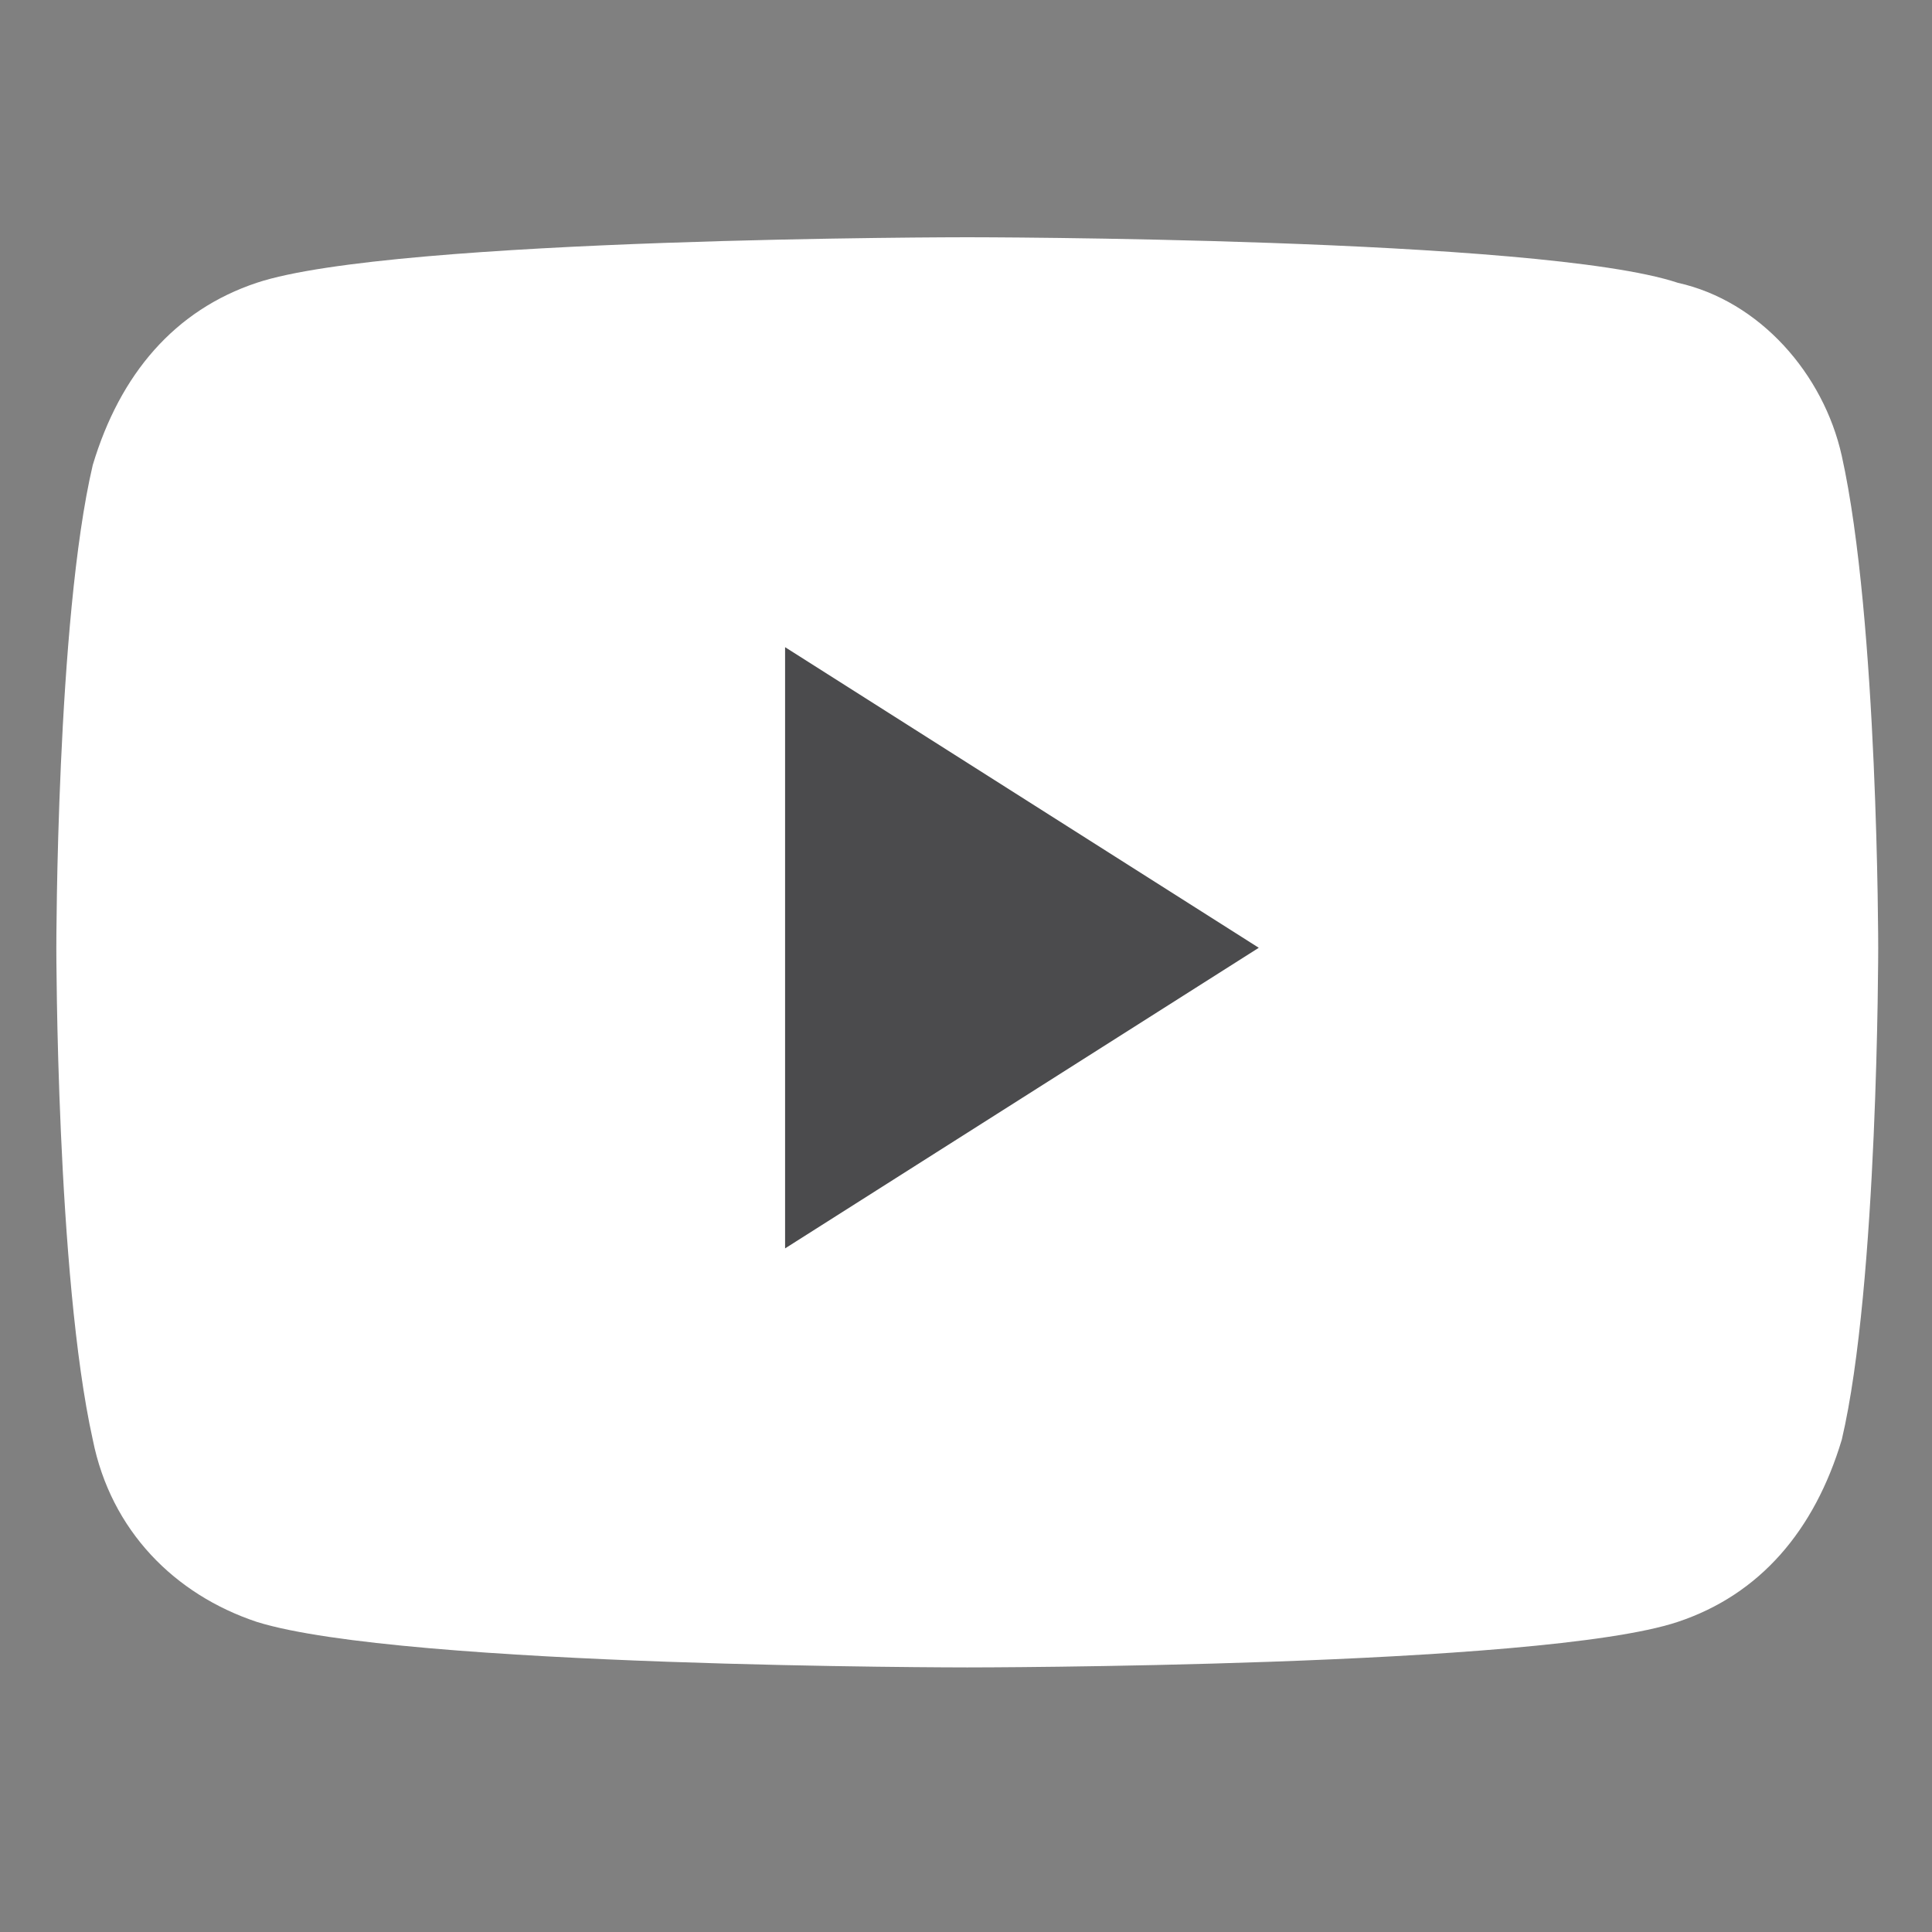
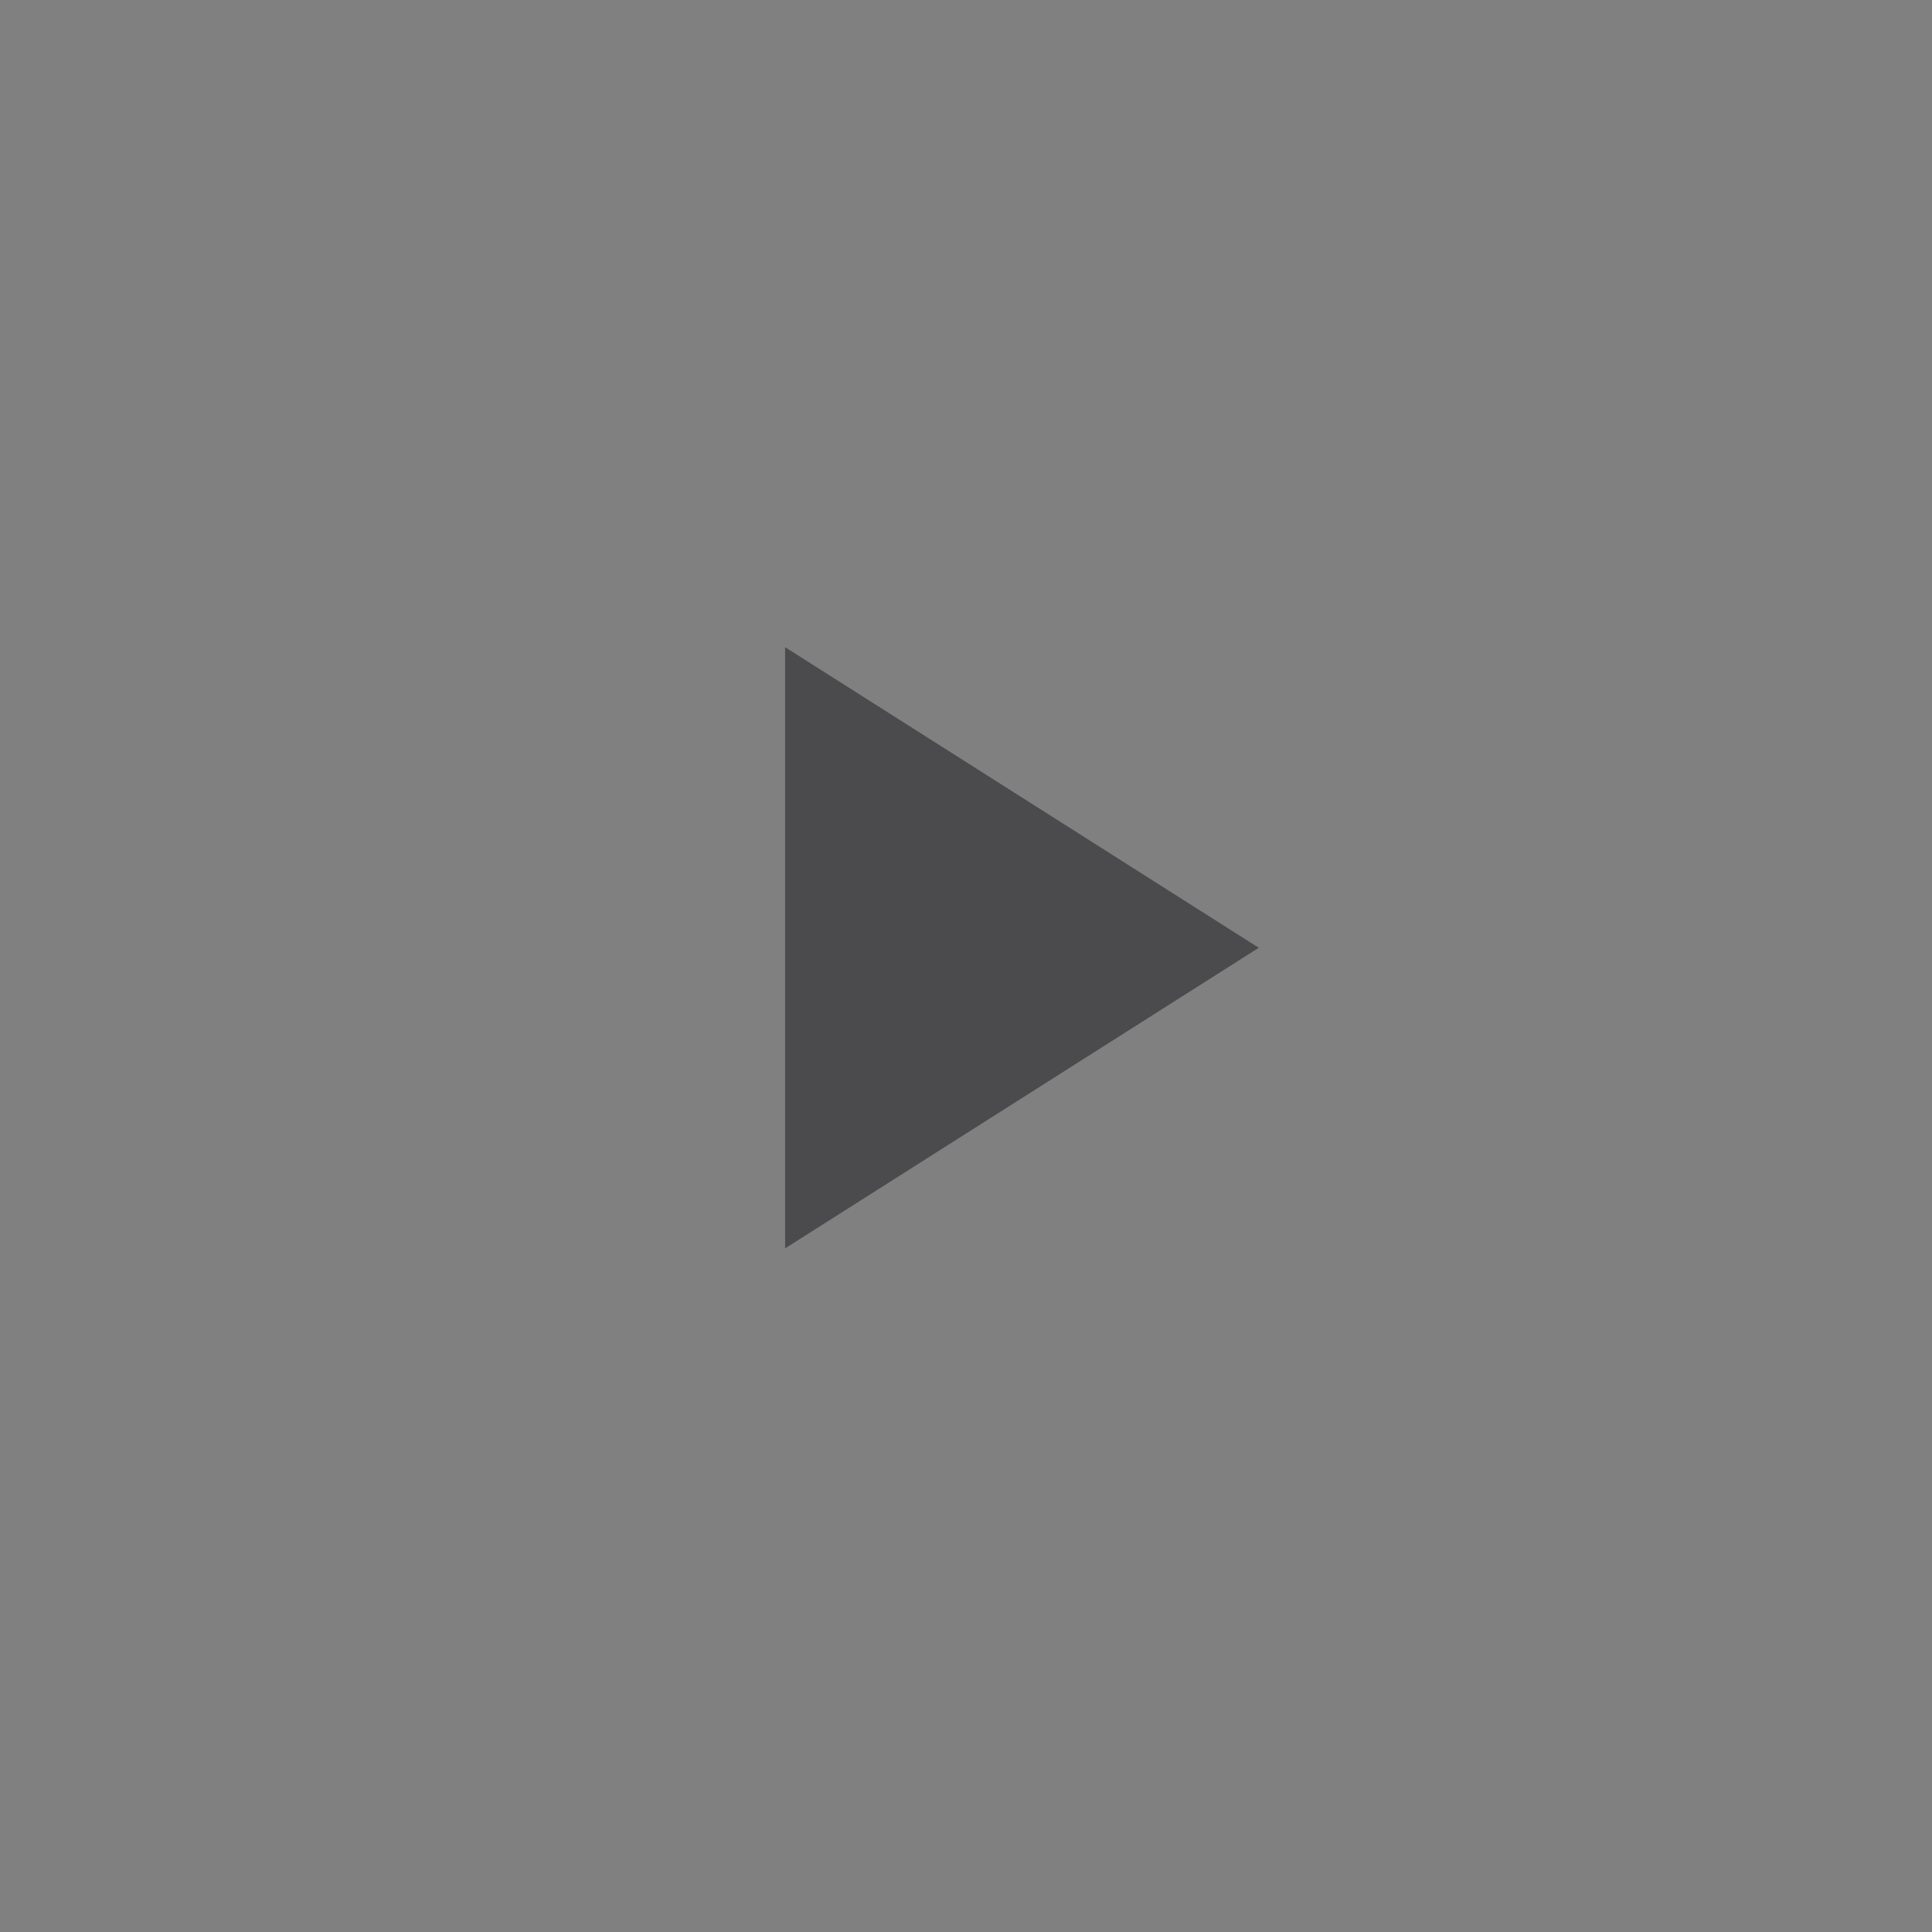
<svg xmlns="http://www.w3.org/2000/svg" width="100%" height="100%" viewBox="0 0 20 20" version="1.1" xml:space="preserve" style="fill-rule:evenodd;clip-rule:evenodd;stroke-linejoin:round;stroke-miterlimit:2;">
  <rect x="0" y="0" width="20" height="20" fill="#808080" stroke="none" />
  <g transform="matrix(0.943,0,0,0.943,9.636,10)">
    <g transform="matrix(1,0,0,1,-10.5,-8)">
-       <path d="M18.7,0.5C17.2,0 10.9,0 10.9,0C10.9,0 4.6,0 3.1,0.5C2.2,0.8 1.6,1.5 1.3,2.5C0.9,4.2 0.9,7.8 0.9,7.8C0.9,7.8 0.9,11.4 1.3,13.2C1.5,14.2 2.2,14.9 3.1,15.2C4.7,15.7 10.9,15.7 10.9,15.7C10.9,15.7 17.2,15.7 18.7,15.2C19.6,14.9 20.2,14.2 20.5,13.2C20.9,11.5 20.9,7.8 20.9,7.8C20.9,7.8 20.9,4.2 20.5,2.4C20.3,1.5 19.6,0.7 18.7,0.5Z" style="fill:white;" />
      <path d="M8.9,11.1L14.1,7.8L8.9,4.5L8.9,11.1Z" style="fill:rgb(75,75,77);" />
    </g>
  </g>
</svg>